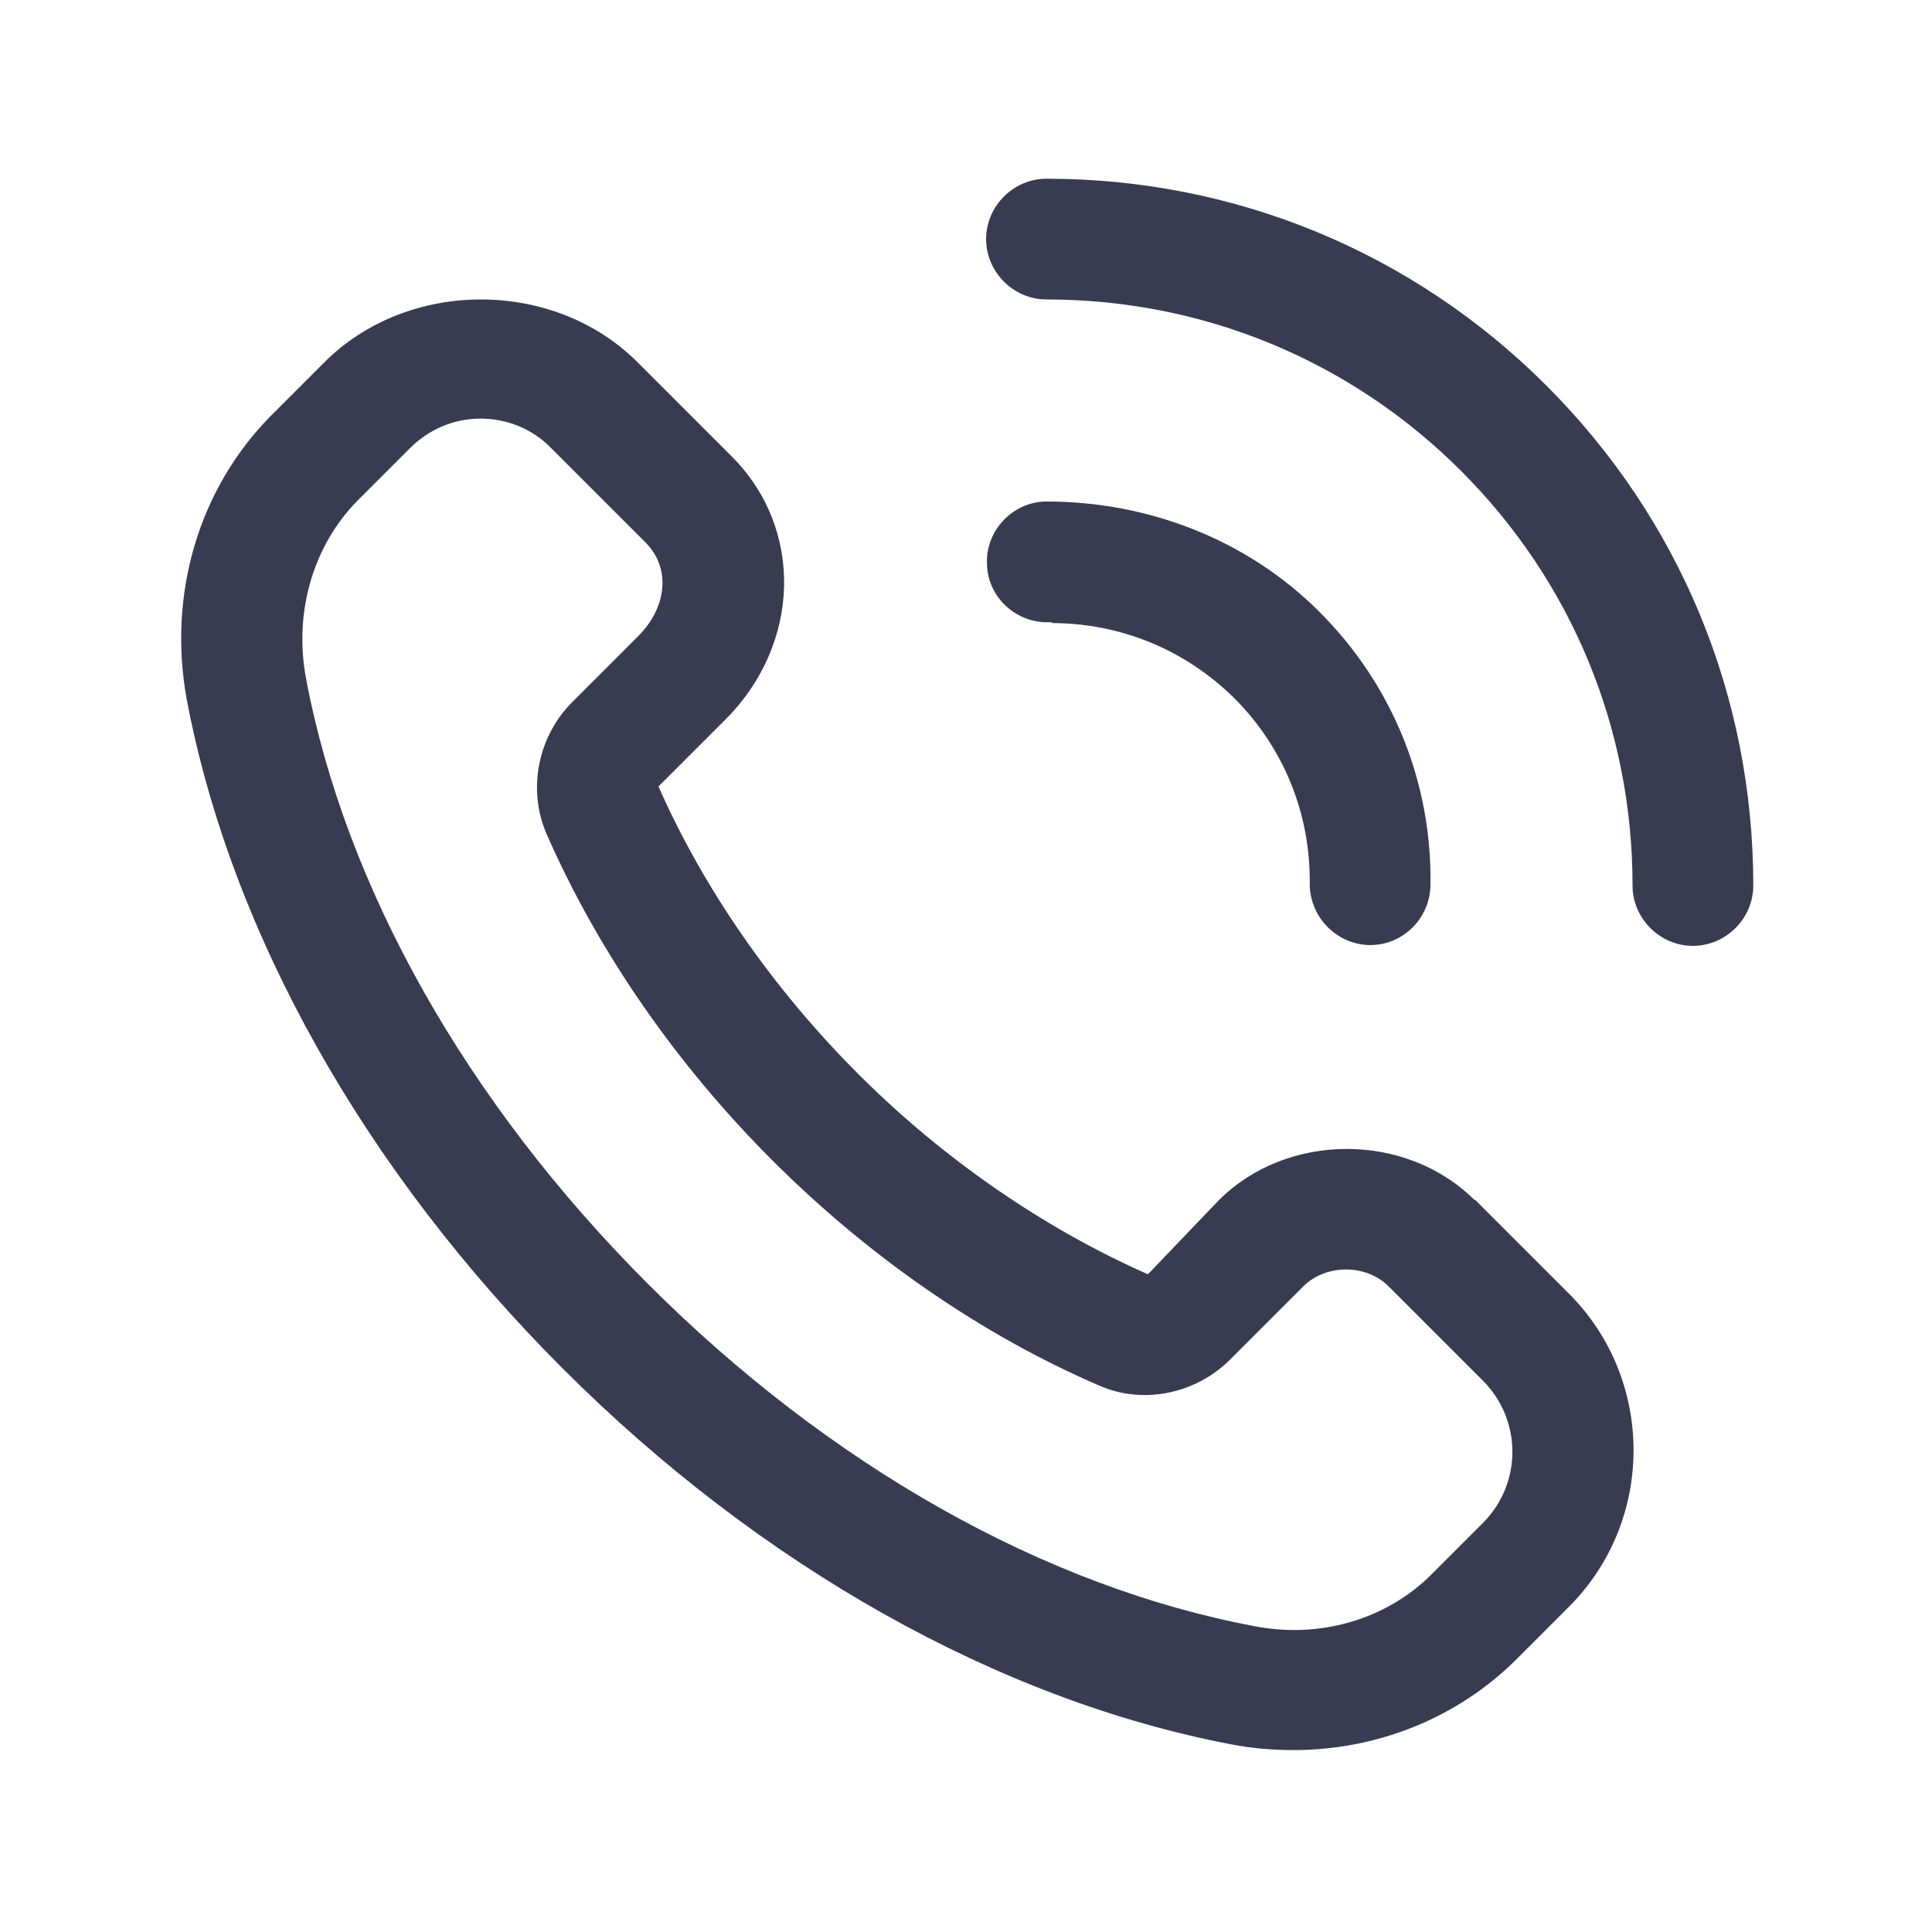
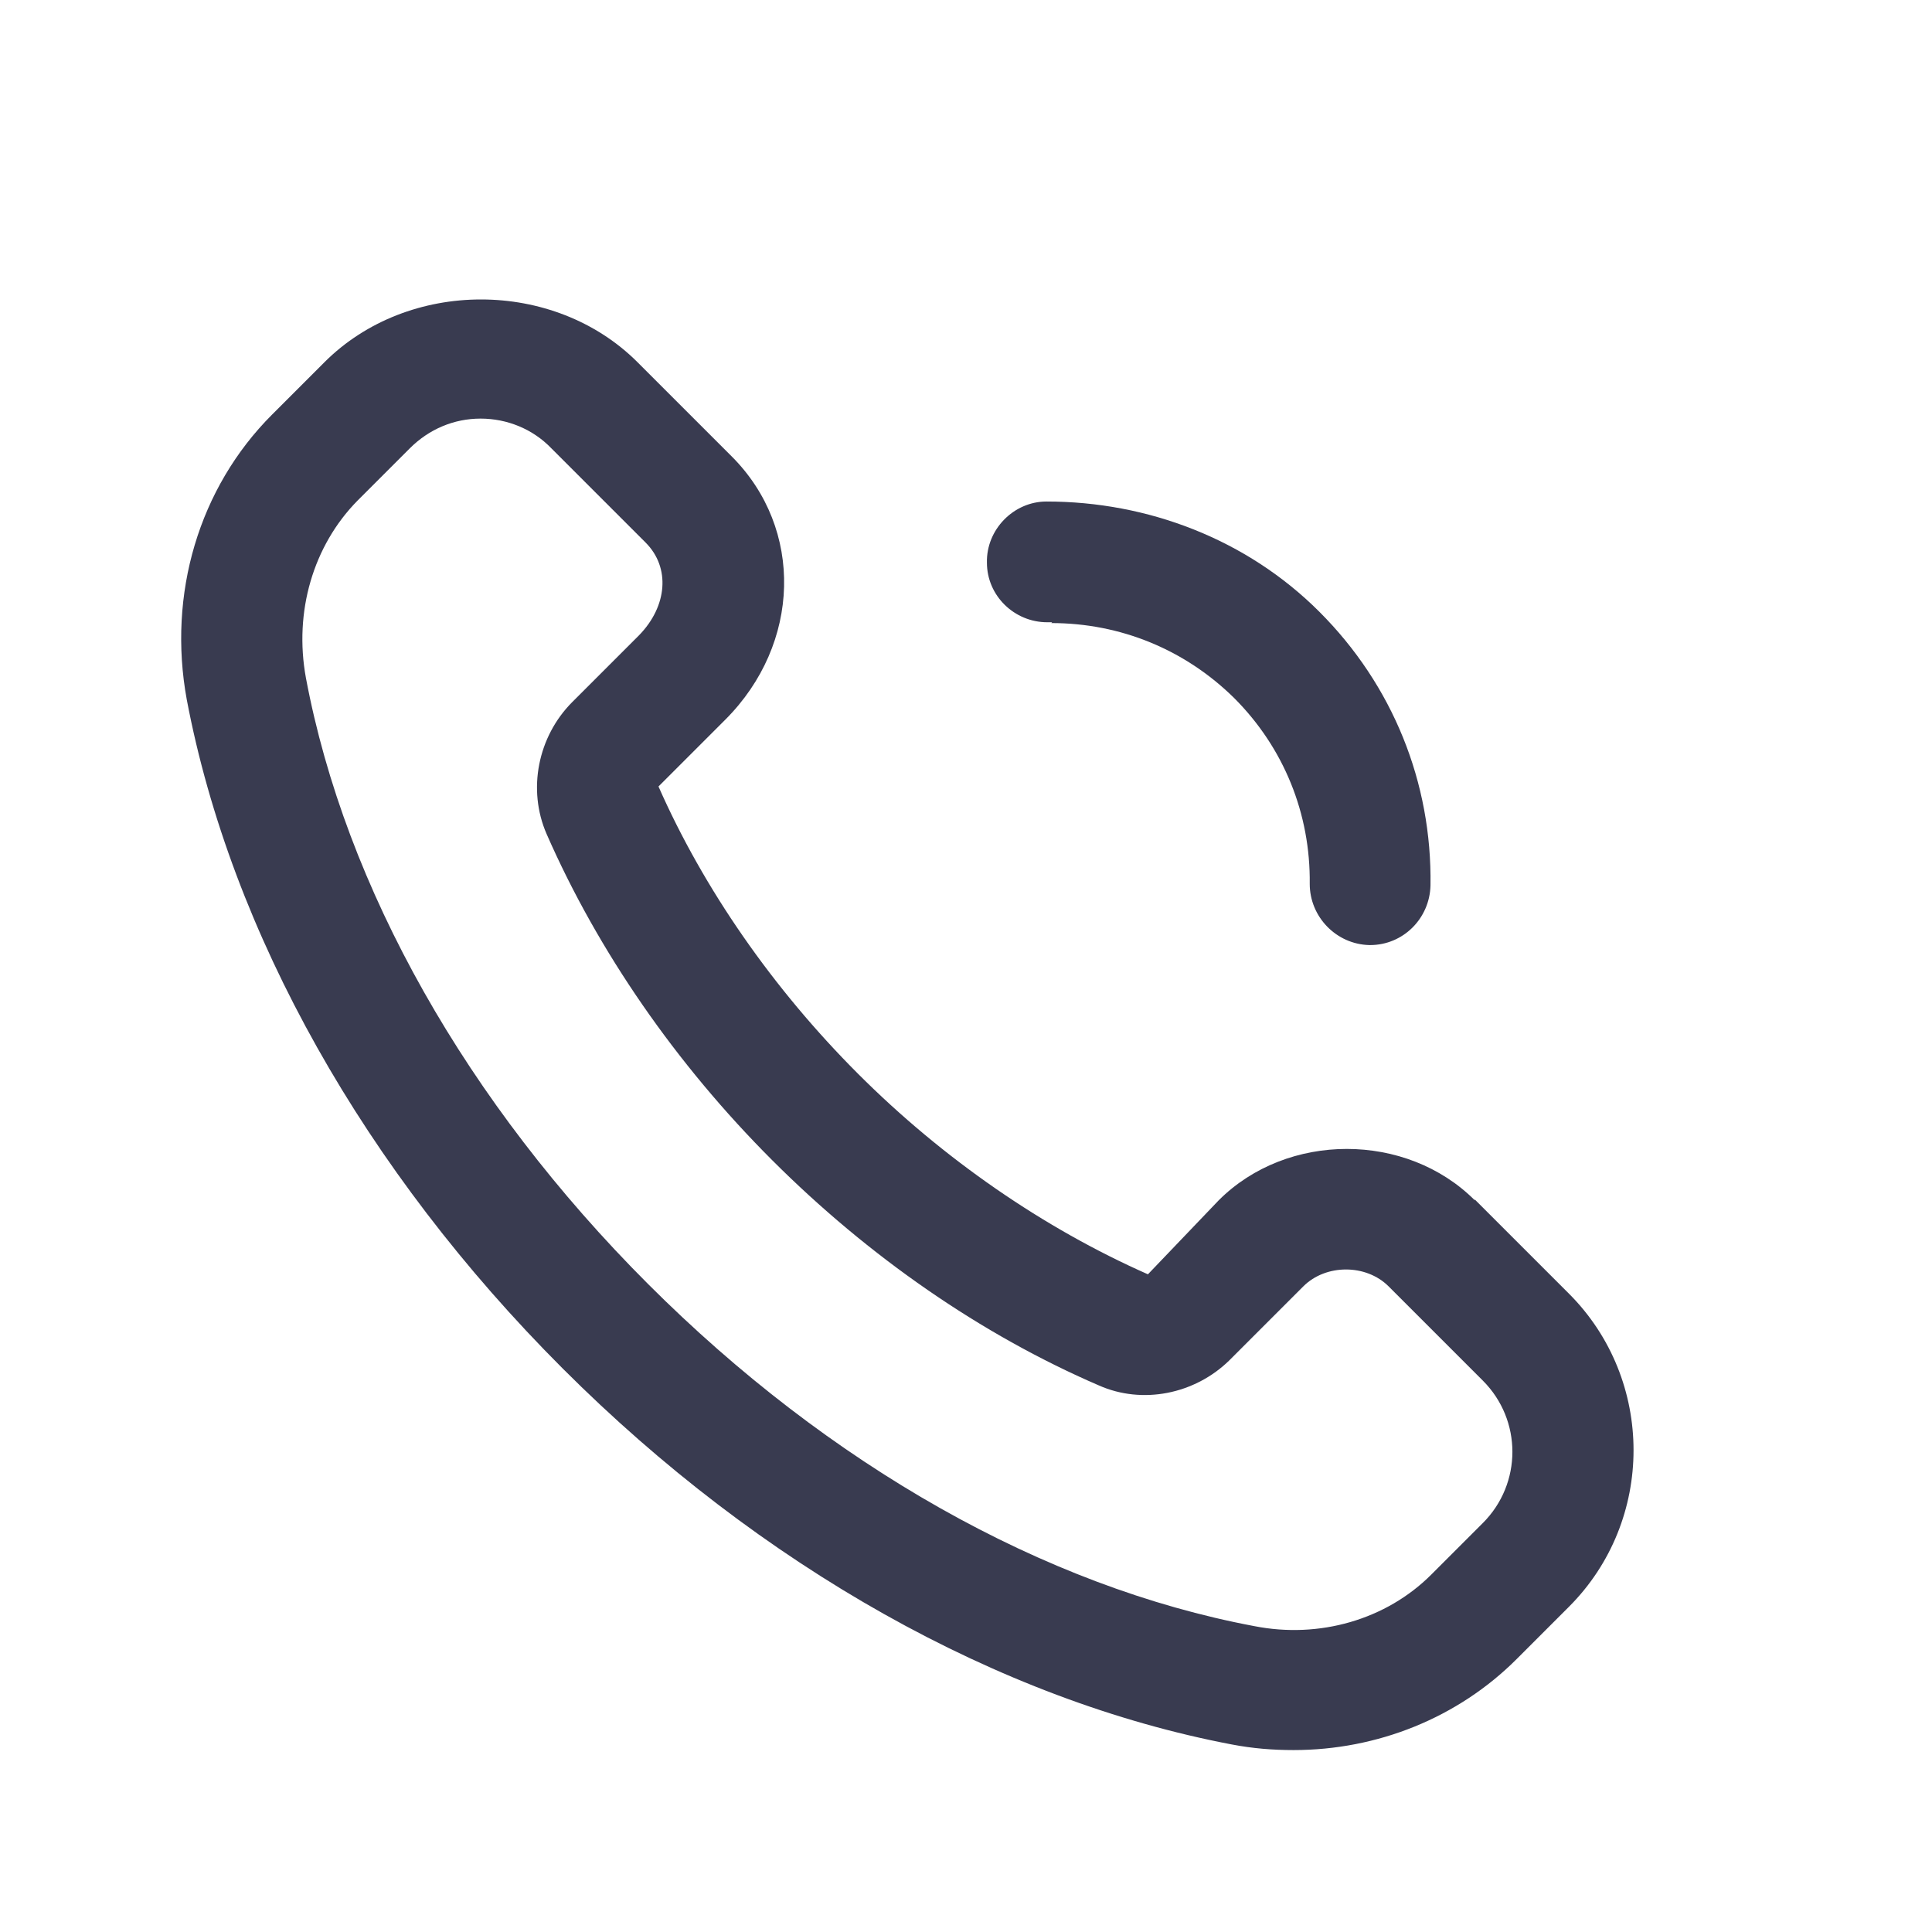
<svg xmlns="http://www.w3.org/2000/svg" id="a" viewBox="0 0 24 24">
  <path d="m18.32,14.91c-.85-.85-2.33-.85-3.18,0l-.88.92c-1.29-.57-2.54-1.43-3.6-2.49-1.06-1.06-1.92-2.3-2.48-3.57l.83-.83c.94-.94.98-2.37.08-3.27l-1.17-1.17c-1.04-1.04-2.85-1.04-3.89,0l-.65.65c-.91.91-1.3,2.23-1.06,3.54.55,2.9,2.21,5.85,4.67,8.31,2.46,2.46,5.42,4.12,8.31,4.67.26.05.51.07.77.07,1.04,0,2.04-.4,2.77-1.13l.65-.65c1.07-1.07,1.07-2.82,0-3.89l-1.17-1.17Zm.11,4l-.65.65c-.56.56-1.39.8-2.2.64-2.61-.49-5.28-2-7.53-4.25-2.25-2.25-3.76-4.92-4.25-7.53-.15-.82.09-1.64.64-2.2l.65-.65c.24-.24.55-.37.88-.37s.65.13.88.37l1.17,1.17c.31.31.27.79-.08,1.15l-.83.83c-.43.43-.56,1.09-.32,1.64.64,1.46,1.61,2.86,2.8,4.05,1.2,1.2,2.6,2.17,4.06,2.8.54.24,1.19.11,1.62-.31l.92-.92c.28-.28.78-.28,1.06,0l1.17,1.17c.49.49.49,1.28,0,1.77Z" style="fill:#393b50;" />
  <path d="m13.06,7.74c.86,0,1.66.33,2.27.93,0,0,0,0,0,0,.62.62.95,1.44.94,2.31,0,.41.33.75.74.76h.01c.41,0,.74-.33.75-.74.02-1.28-.47-2.49-1.38-3.4,0,0,0,0,0,0-.9-.9-2.13-1.37-3.39-1.37-.41,0-.75.35-.74.76,0,.41.34.74.75.74.01,0,.04,0,.06,0Z" style="fill:#393b50;" />
-   <path d="m19.21,4.79c-1.66-1.66-3.87-2.57-6.21-2.57-.41,0-.75.34-.75.75s.34.75.75.75c1.95,0,3.78.76,5.15,2.13,1.38,1.38,2.13,3.21,2.13,5.15,0,.41.34.75.75.75s.75-.34.75-.75c0-2.35-.91-4.55-2.57-6.21Z" style="fill:#393b50;" />
-   <path d="m0,0h24v24H0V0Z" style="fill:none;" />
</svg>